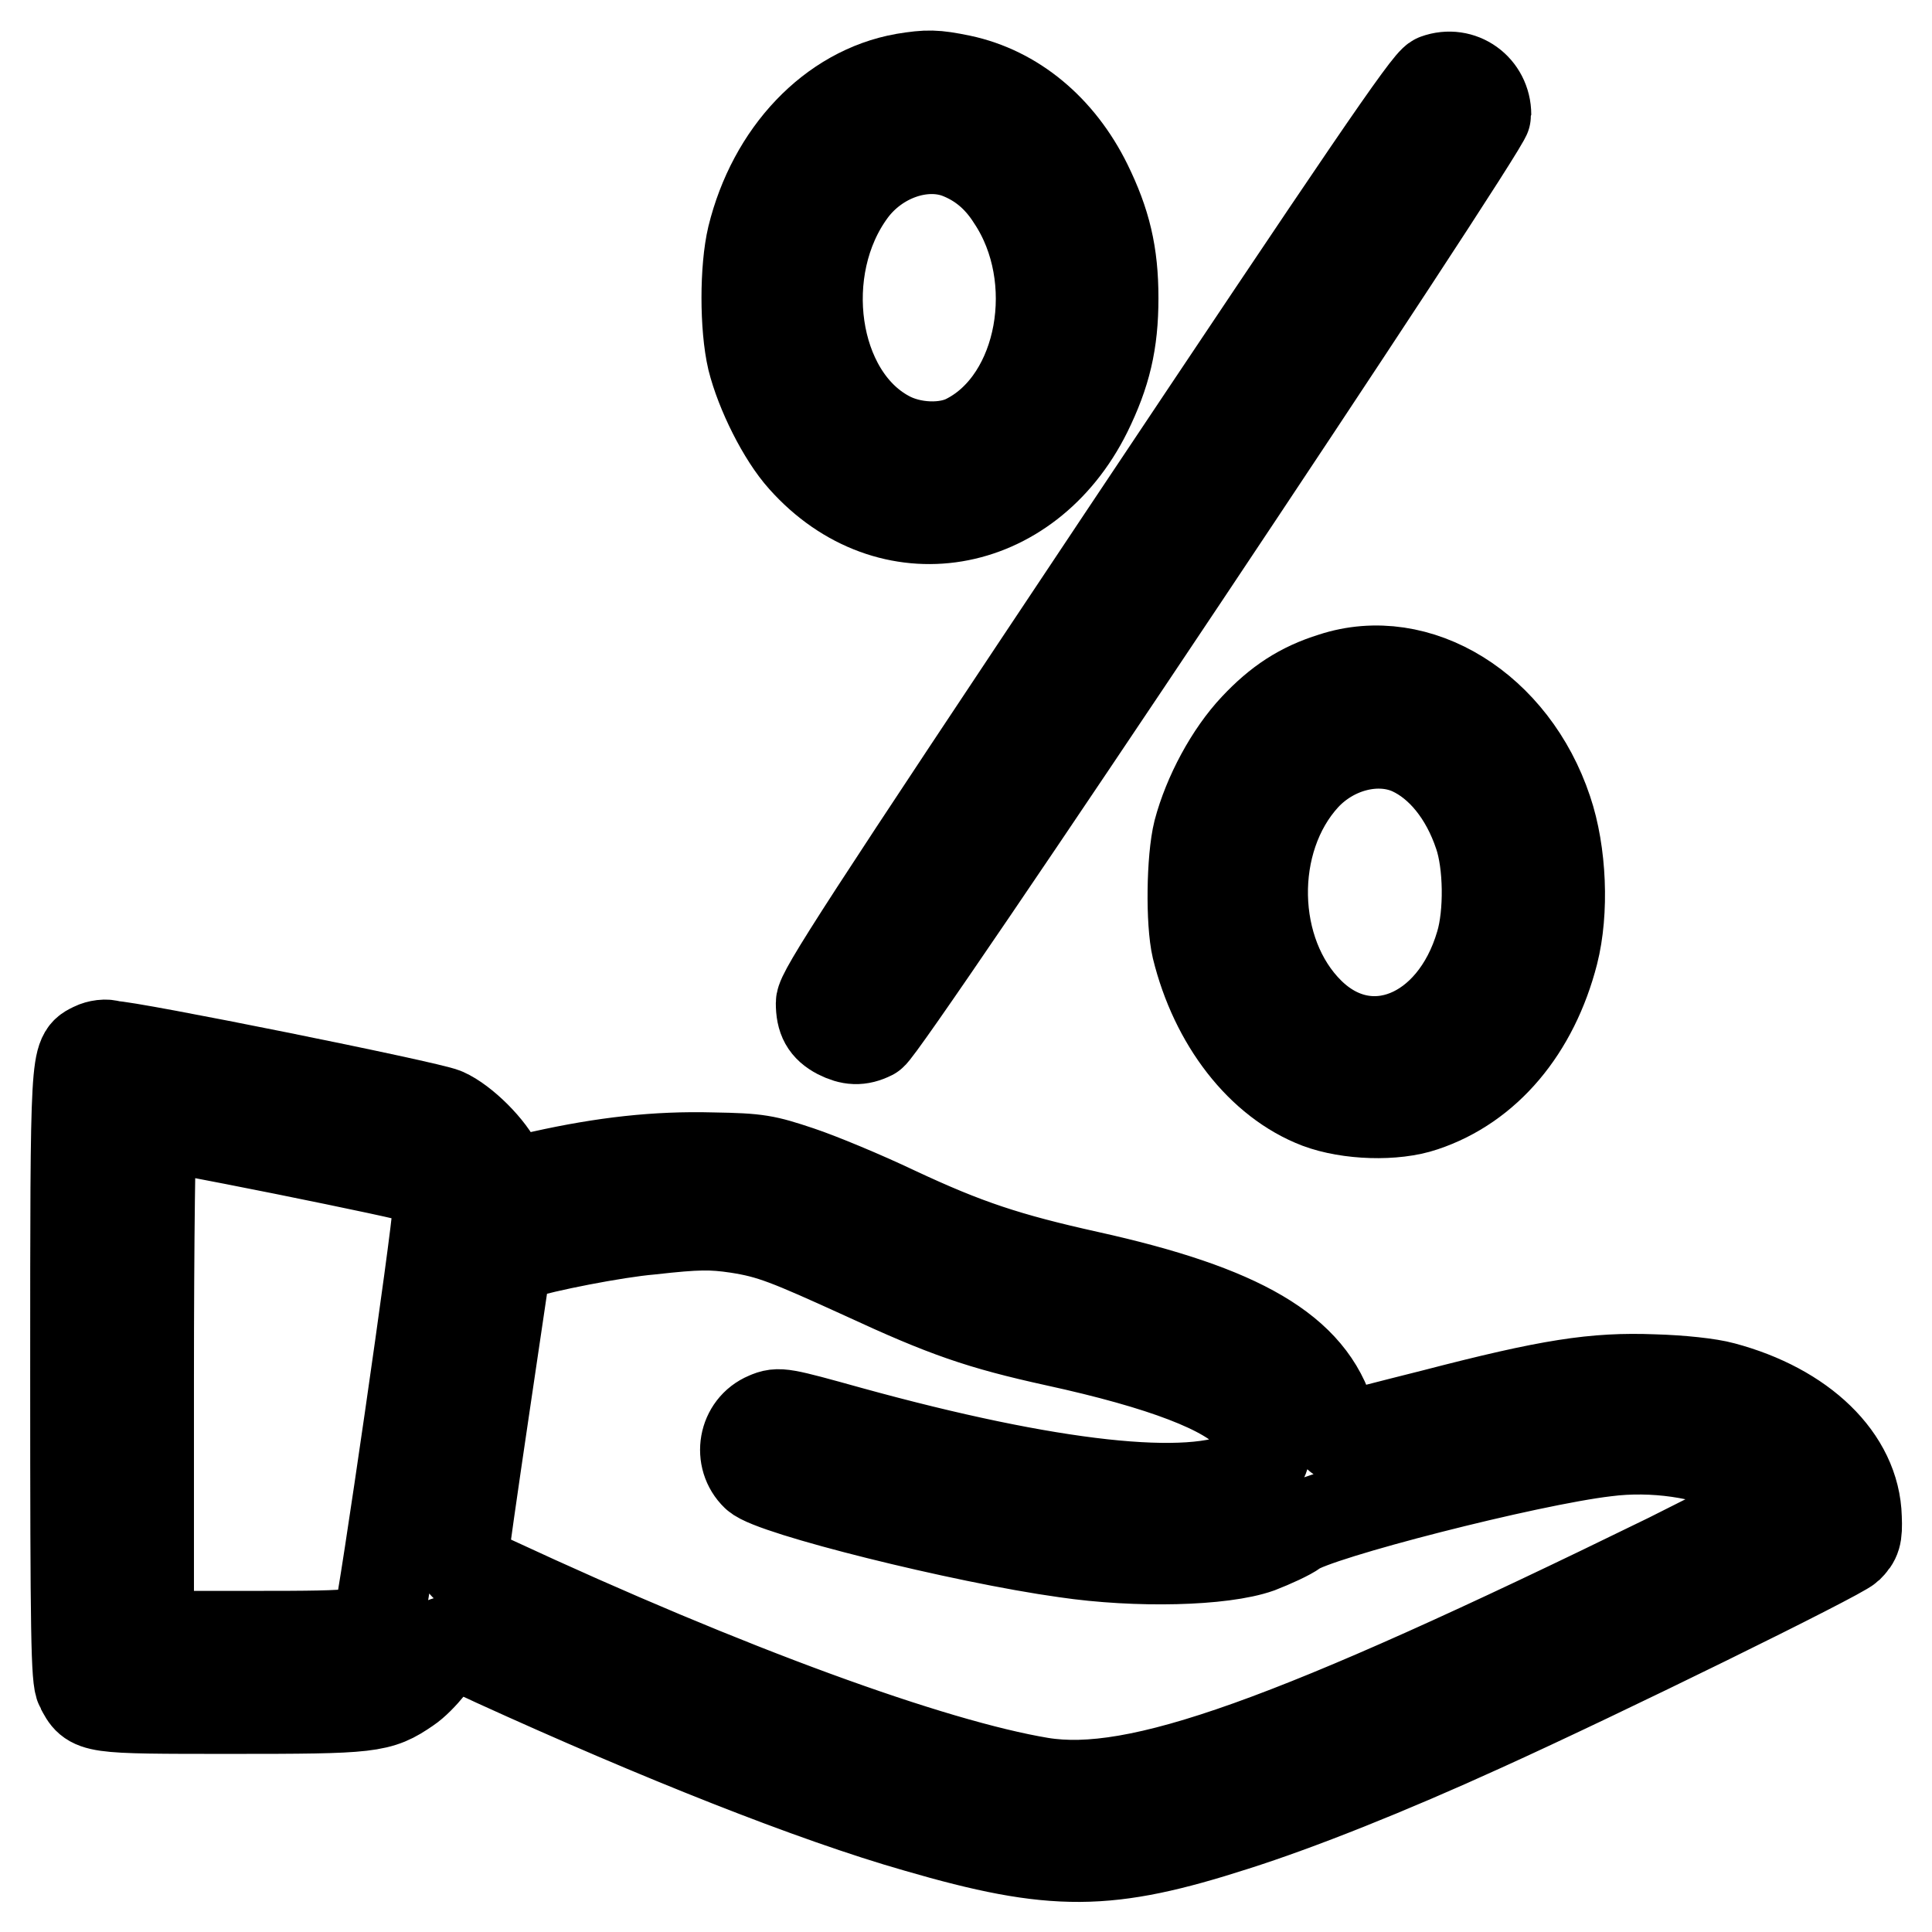
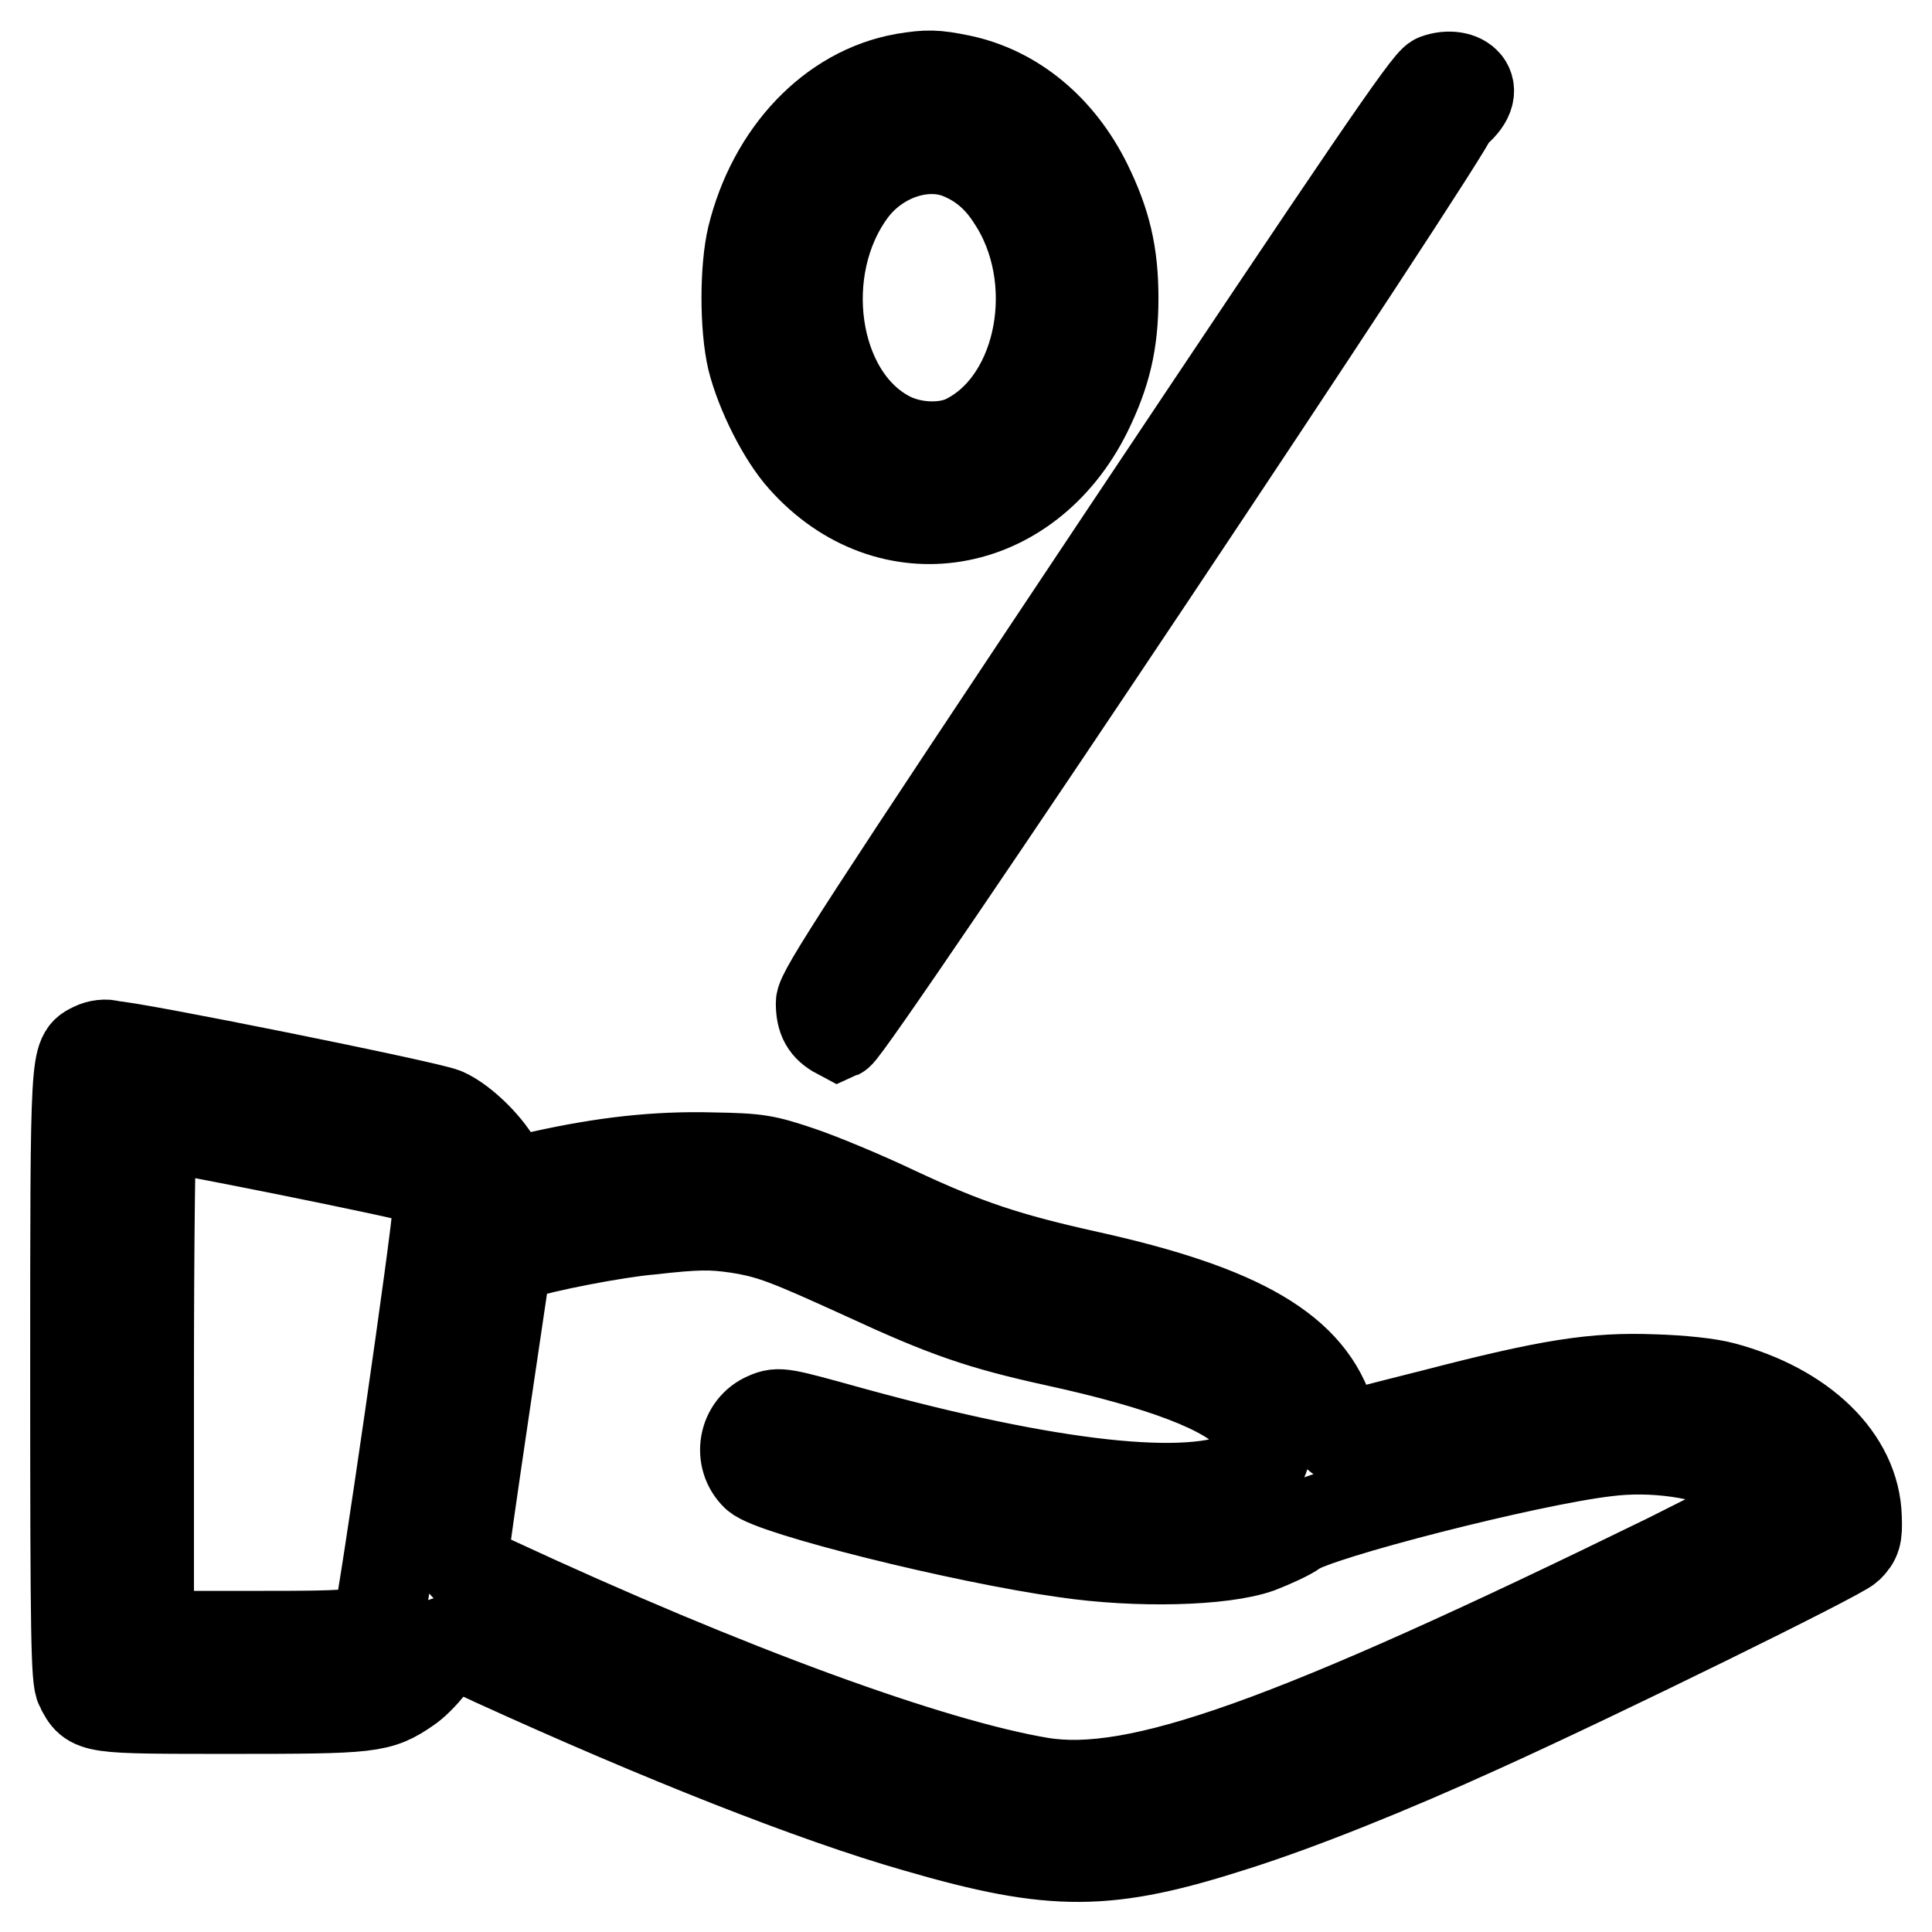
<svg xmlns="http://www.w3.org/2000/svg" version="1.1" x="0px" y="0px" viewBox="0 0 256 256" enable-background="new 0 0 256 256" xml:space="preserve">
  <g>
    <g>
      <g>
        <path stroke-width="12" fill-opacity="0" stroke="#000000" d="M119.8,10.4c-9.6,1.7-17.4,10-20.1,21c-1,4.2-1,11.9,0,16.2c1.1,4.4,4,10.2,6.7,13.2c11.4,12.8,29.7,9.7,37.6-6.2c2.5-5.1,3.5-9.2,3.5-15.1c0-5.9-1-10-3.5-15.1c-3.6-7.3-9.6-12.3-16.7-13.8C123.9,9.9,122.9,9.9,119.8,10.4z M126.9,20.3c2.9,1.1,5.3,3,7.2,6c7,10.5,4.1,26.6-5.8,31.8c-2.9,1.6-7.6,1.4-10.8-0.4c-9.9-5.4-12.3-22.1-4.7-32.4C116.2,20.7,122.2,18.6,126.9,20.3z" />
-         <path stroke-width="12" fill-opacity="0" stroke="#000000" d="M190.3,10.5c-1.1,0.4-9.3,12.5-41.4,60.6c-34.4,51.6-40.1,60.4-40.1,61.8c0,2.1,0.6,3.2,2.3,4.1c1.6,0.8,2.8,0.9,4.4,0.1c1.6-0.7,81.4-120.3,81.4-121.9C196.9,11.7,193.6,9.3,190.3,10.5z" />
-         <path stroke-width="12" fill-opacity="0" stroke="#000000" d="M176.6,89.8c-4.2,1.3-7.2,3.3-10.3,6.6c-3.3,3.5-6.2,8.9-7.5,13.8c-0.9,3.6-1,12-0.2,15.4c2.4,9.8,8.5,17.7,16.1,20.6c4,1.5,10.1,1.7,13.9,0.4c8.4-2.8,14.6-10.2,17.2-20.3c1.4-5.5,1.1-13.3-0.8-18.9C200.5,93.9,187.9,86.1,176.6,89.8z M187,99.4c3.9,1.8,7.2,5.8,9,11.2c1.3,3.8,1.4,10.5,0.2,14.5c-3.6,12.3-14.9,16.8-22.7,9.1c-8-7.9-8.3-22.9-0.6-31.3C176.7,98.8,182.6,97.4,187,99.4z" />
+         <path stroke-width="12" fill-opacity="0" stroke="#000000" d="M190.3,10.5c-1.1,0.4-9.3,12.5-41.4,60.6c-34.4,51.6-40.1,60.4-40.1,61.8c0,2.1,0.6,3.2,2.3,4.1c1.6-0.7,81.4-120.3,81.4-121.9C196.9,11.7,193.6,9.3,190.3,10.5z" />
        <path stroke-width="12" fill-opacity="0" stroke="#000000" d="M12.4,138.8C10,140,10,139,10,182.3c0,34.6,0.1,40.2,0.7,41.3c1.5,2.8,1.1,2.8,19.9,2.8c18.7,0,19.6-0.1,23.4-2.7c1.8-1.2,4.5-4.6,5-6.1c0.1-0.3,3.1,0.9,6.7,2.6c21.5,9.8,42.1,18,55.8,21.9c18.2,5.3,25.3,5.2,42.1-0.2c8.5-2.7,20.3-7.4,32.8-13.1c15.9-7.2,47.2-22.6,48.5-23.8c1-1,1.2-1.5,1.1-3.9c-0.2-7.8-7.2-14.5-17.7-17.3c-1.8-0.5-5.6-0.9-9.2-1c-7.8-0.3-13.7,0.6-29.1,4.6c-6,1.5-11.3,2.9-11.9,3c-0.8,0.2-1.1-0.1-1.8-2.4c-2.6-9-11.8-14.4-32.1-18.9c-10.8-2.4-16.2-4.2-25.4-8.5c-4.4-2.1-10.2-4.5-12.9-5.4c-4.5-1.5-5.4-1.7-11.5-1.8c-7.4-0.2-14.4,0.6-22.5,2.4l-4.8,1.1l-1-2.2c-1.1-2.5-4.7-6.1-7.2-7.2c-2-0.9-42.2-9-44.2-8.9C14.1,138.3,13,138.5,12.4,138.8z M37.6,152.3c9.4,1.9,17.5,3.6,18,3.9c1.4,0.7,2.4,2.4,2.4,4.2c0,2.6-7.3,53-7.8,54c-1.2,2.3-1.8,2.4-16.7,2.4H19.7v-33.9c0-18.6,0.2-33.9,0.4-33.9C20.2,148.9,28.1,150.4,37.6,152.3z M97.7,162.7c4.5,0.7,6.7,1.6,16.8,6.2c10.8,5,15.4,6.6,25.4,8.8c14.2,3.1,22.8,6.4,25.8,9.9c2.8,3.3,2.6,6.2-0.6,7.8c-7.2,3.7-26,1.6-52.5-5.7c-9-2.5-9.4-2.6-11-1.9c-3.1,1.3-3.8,5.4-1.4,7.7c2.1,2,27.3,8.3,41,10.2c9.5,1.4,20.8,1.1,25.6-0.6c1.8-0.7,4-1.7,4.8-2.3c2.8-2.1,30.9-9.3,41.2-10.5c6.2-0.8,13.3,0.2,18,2.6c2.4,1.2,4.9,3.2,4.9,4c0,0.2-6.6,3.6-14.6,7.6c-50.1,24.5-70.4,31.8-83.2,29.7c-14.4-2.4-41.4-12.2-72.6-26.7c-3-1.4-4.1-2.1-4-2.7c0-0.5,1.3-9.6,2.9-20.4l2.9-19.6l1.8-0.6c3-1,12.6-2.9,17.3-3.3C92.4,162.2,94.3,162.2,97.7,162.7z" />
      </g>
    </g>
  </g>
</svg>